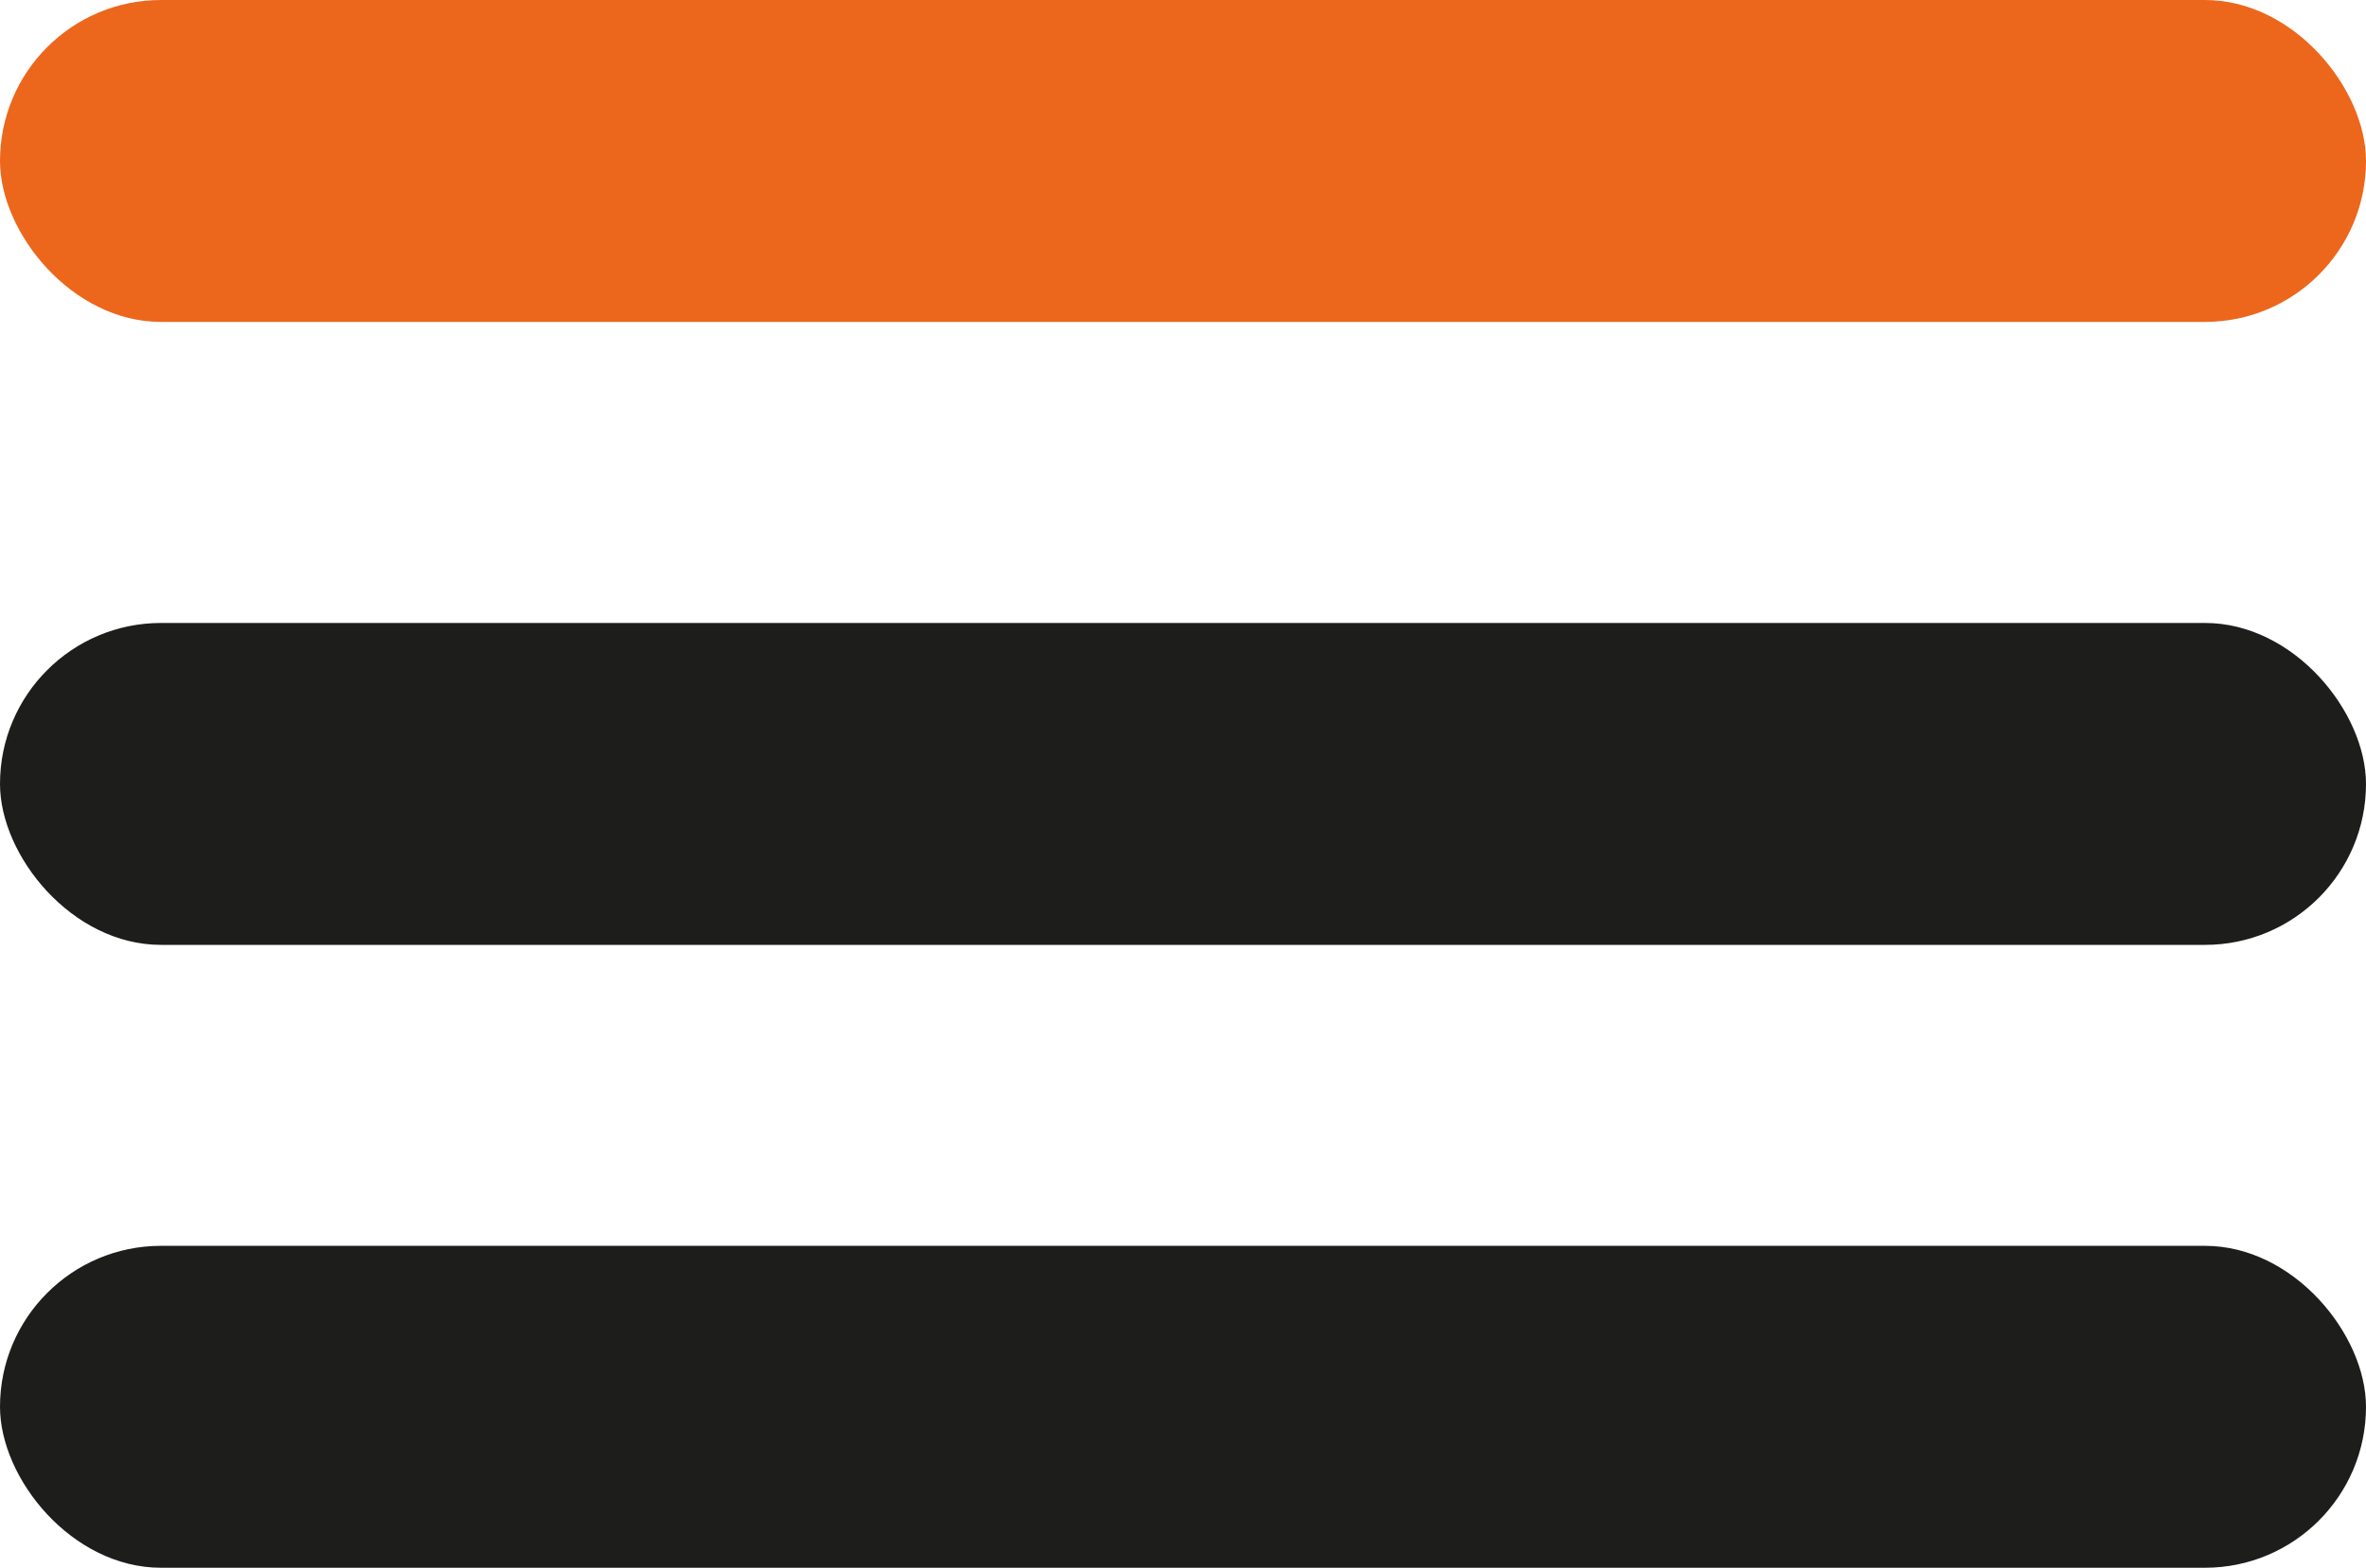
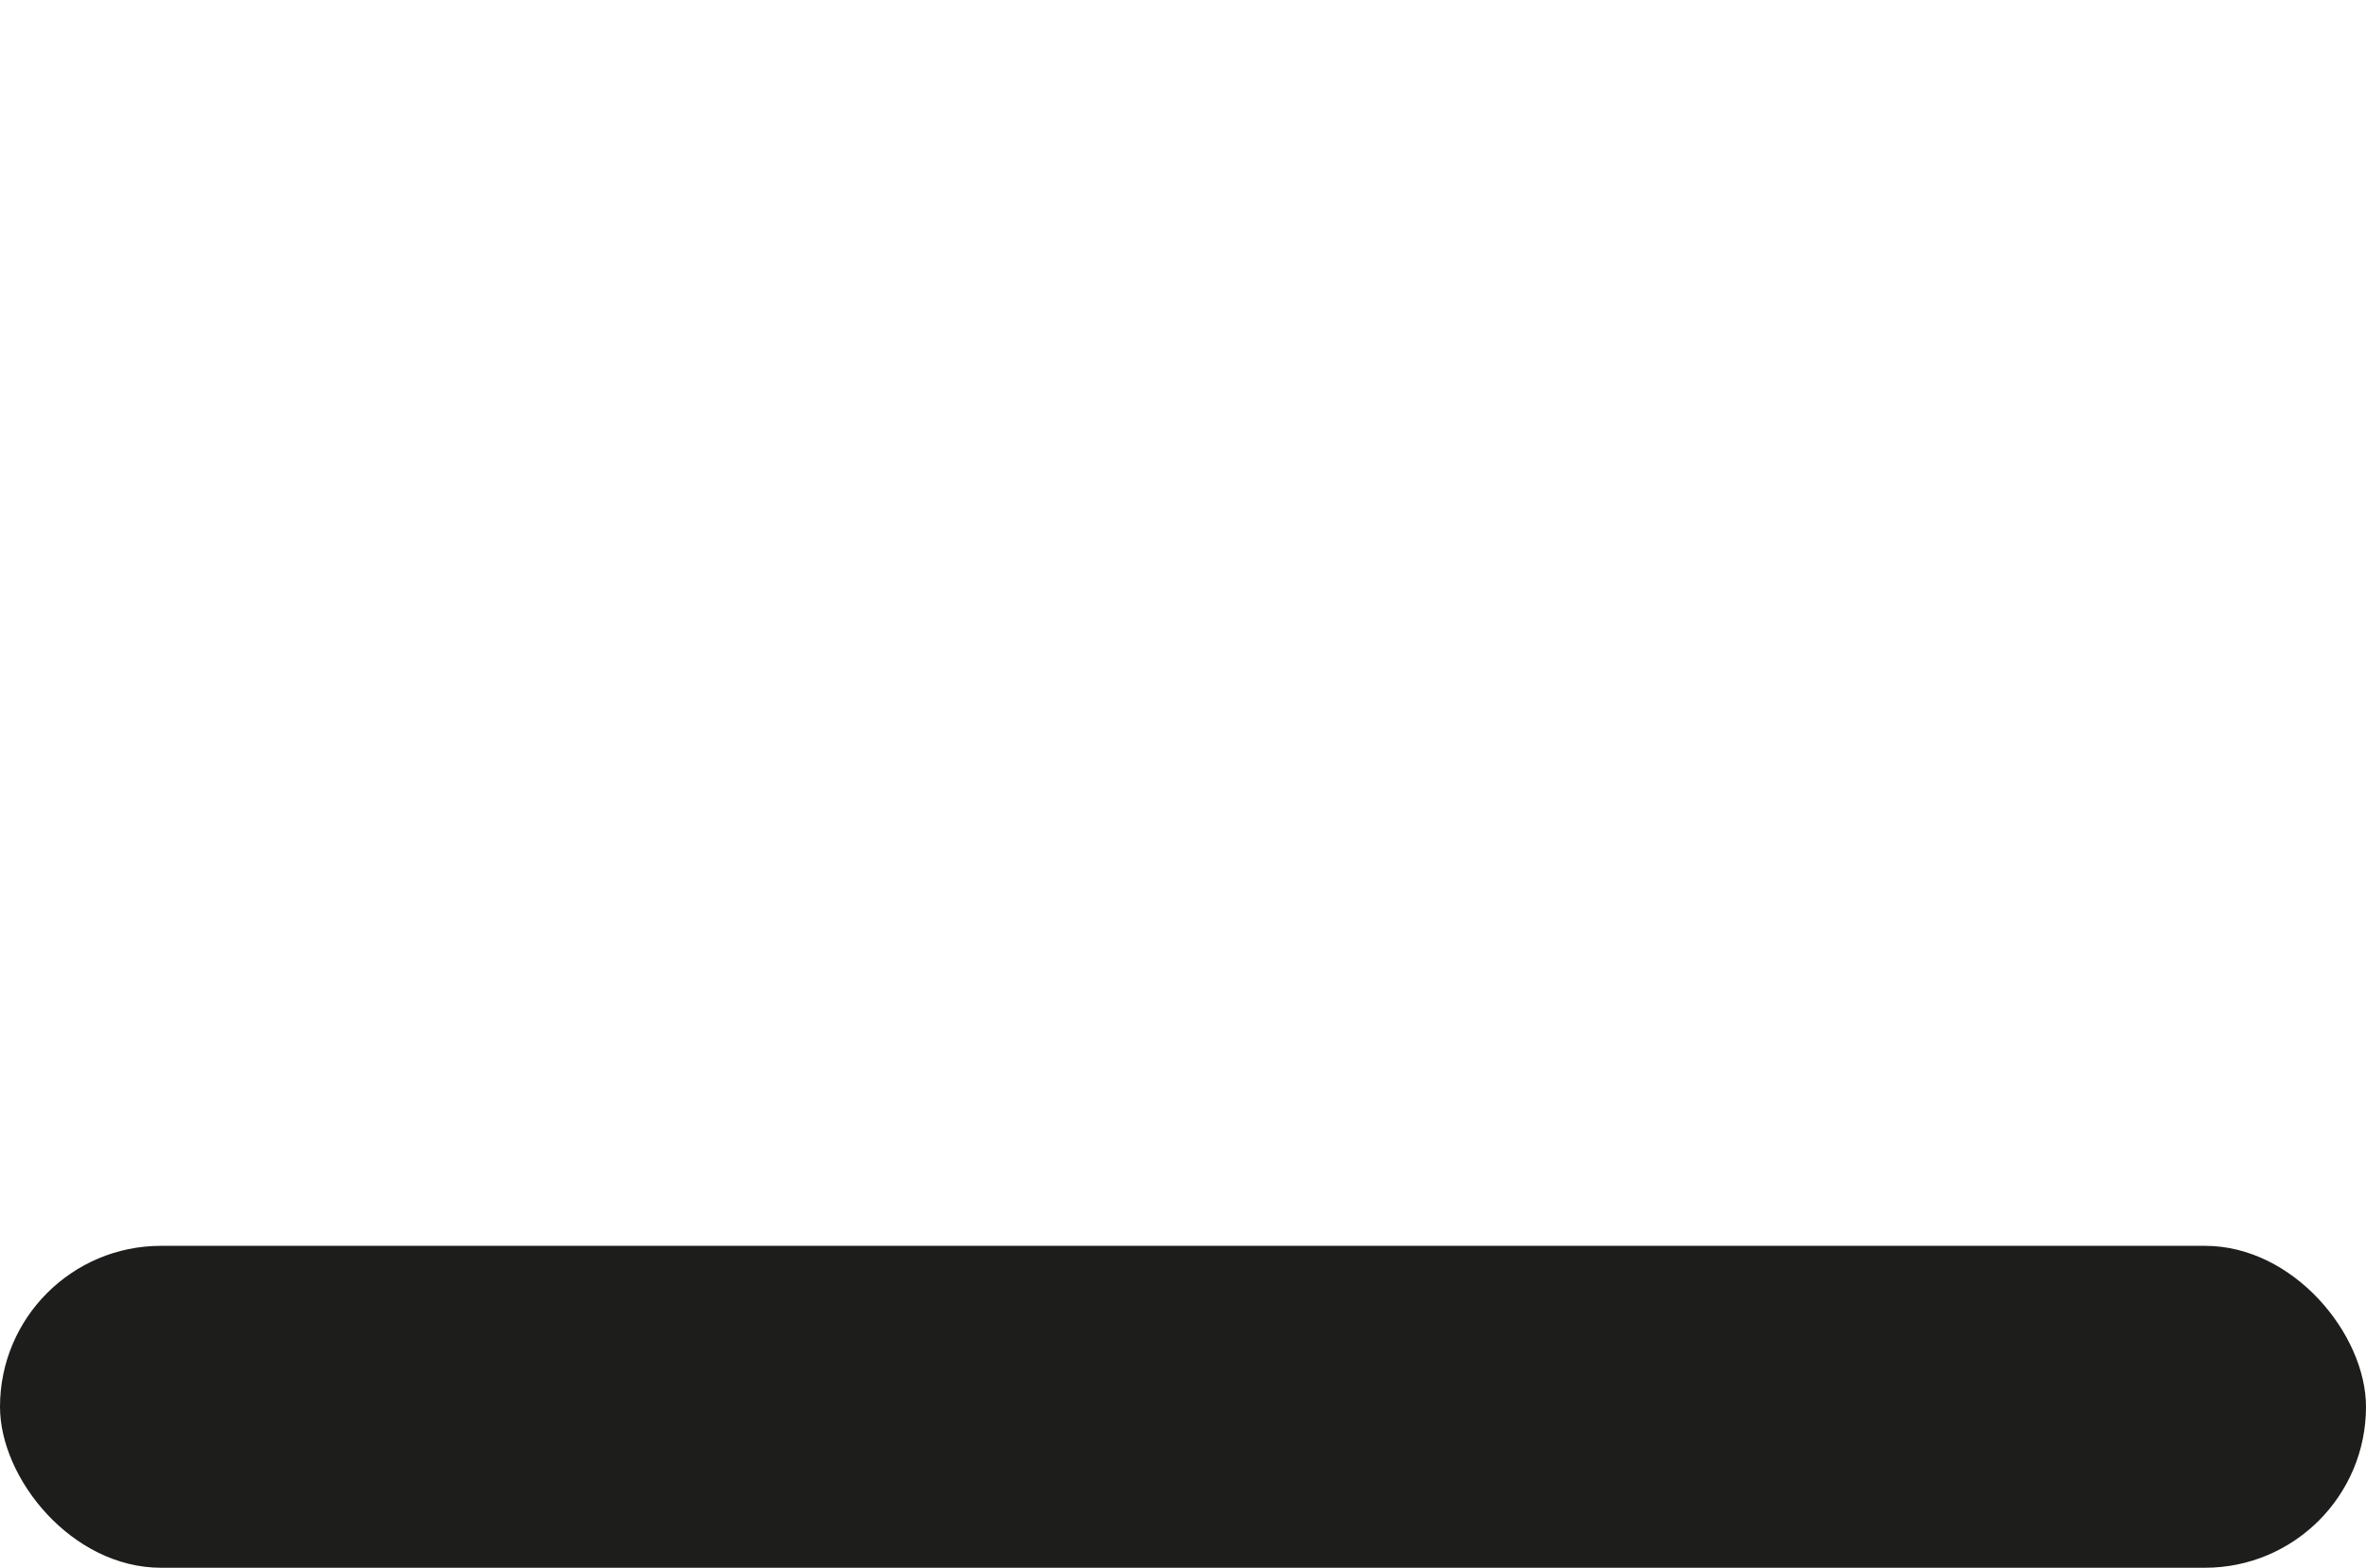
<svg xmlns="http://www.w3.org/2000/svg" id="Laag_1" data-name="Laag 1" viewBox="0 0 244.94 162.33">
  <defs>
    <style>      .cls-1 {        fill: #ec671c;      }      .cls-2 {        fill: #1d1d1b;      }    </style>
  </defs>
-   <rect class="cls-1" x="0" y="0" width="244.94" height="33.33" rx="16.67" ry="16.67" />
-   <rect class="cls-2" x="0" y="64.5" width="244.94" height="33.33" rx="16.67" ry="16.67" />
  <rect class="cls-2" x="0" y="128.99" width="244.94" height="33.33" rx="16.67" ry="16.67" />
</svg>